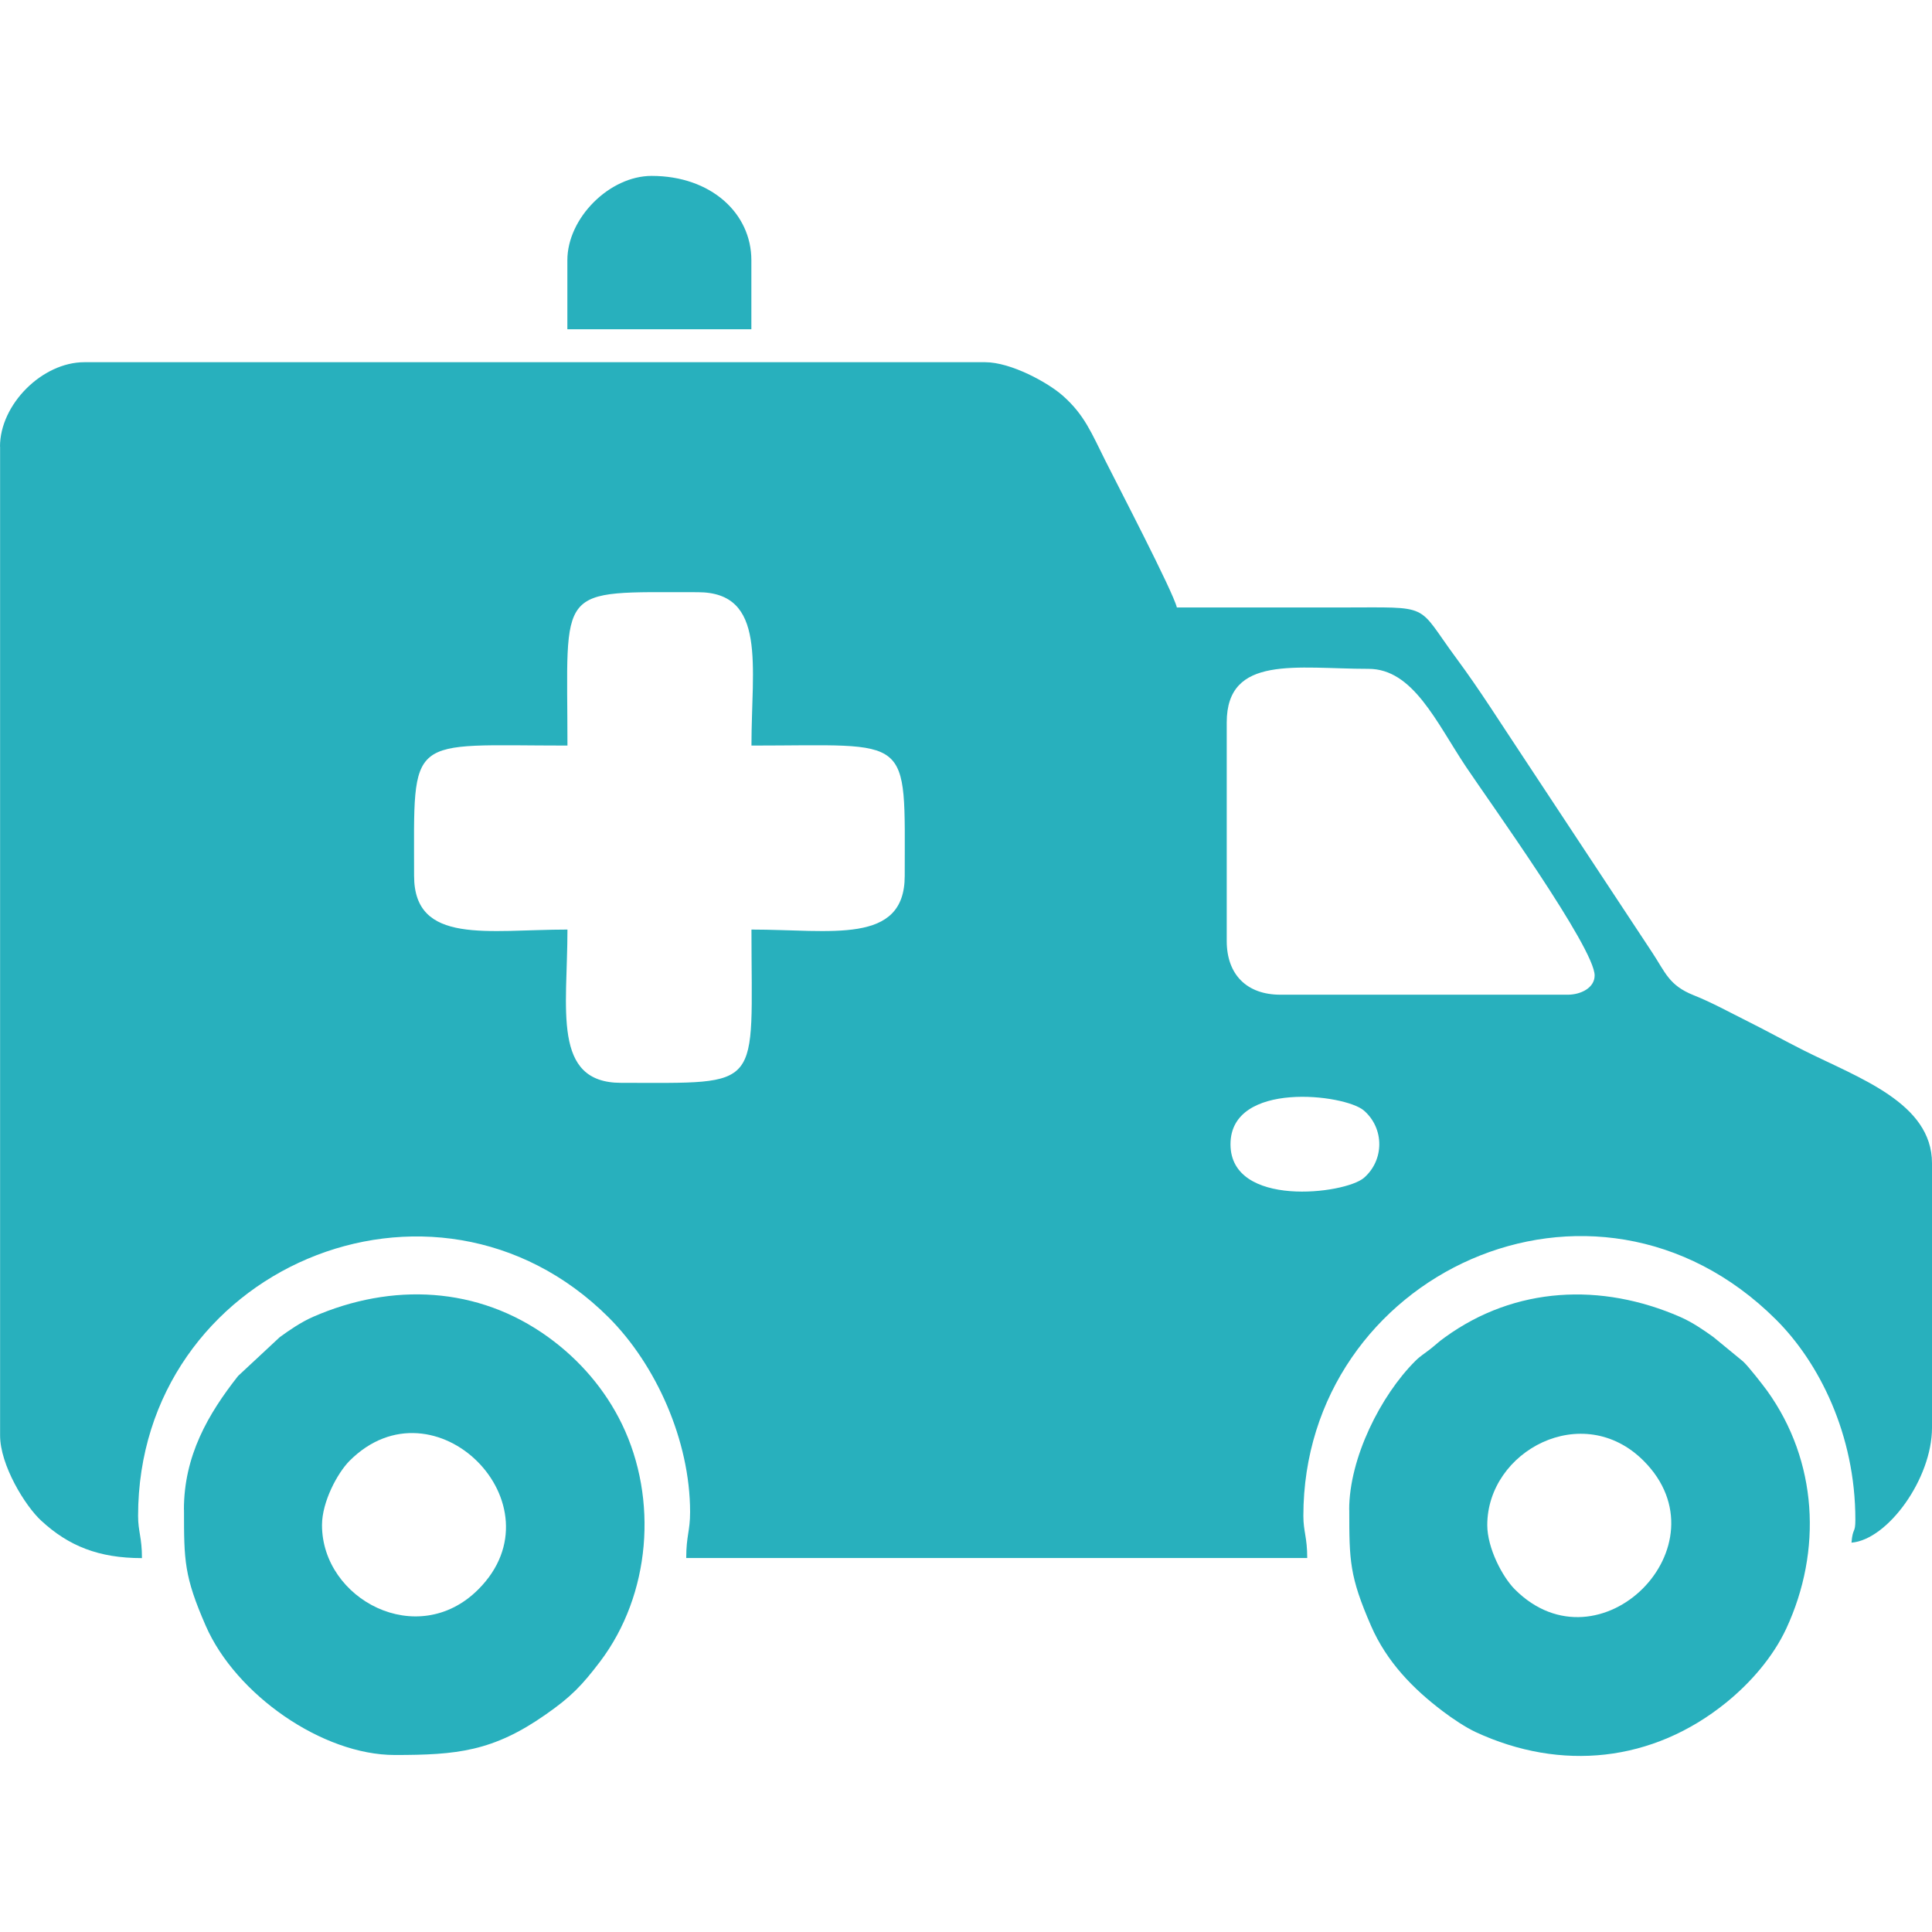
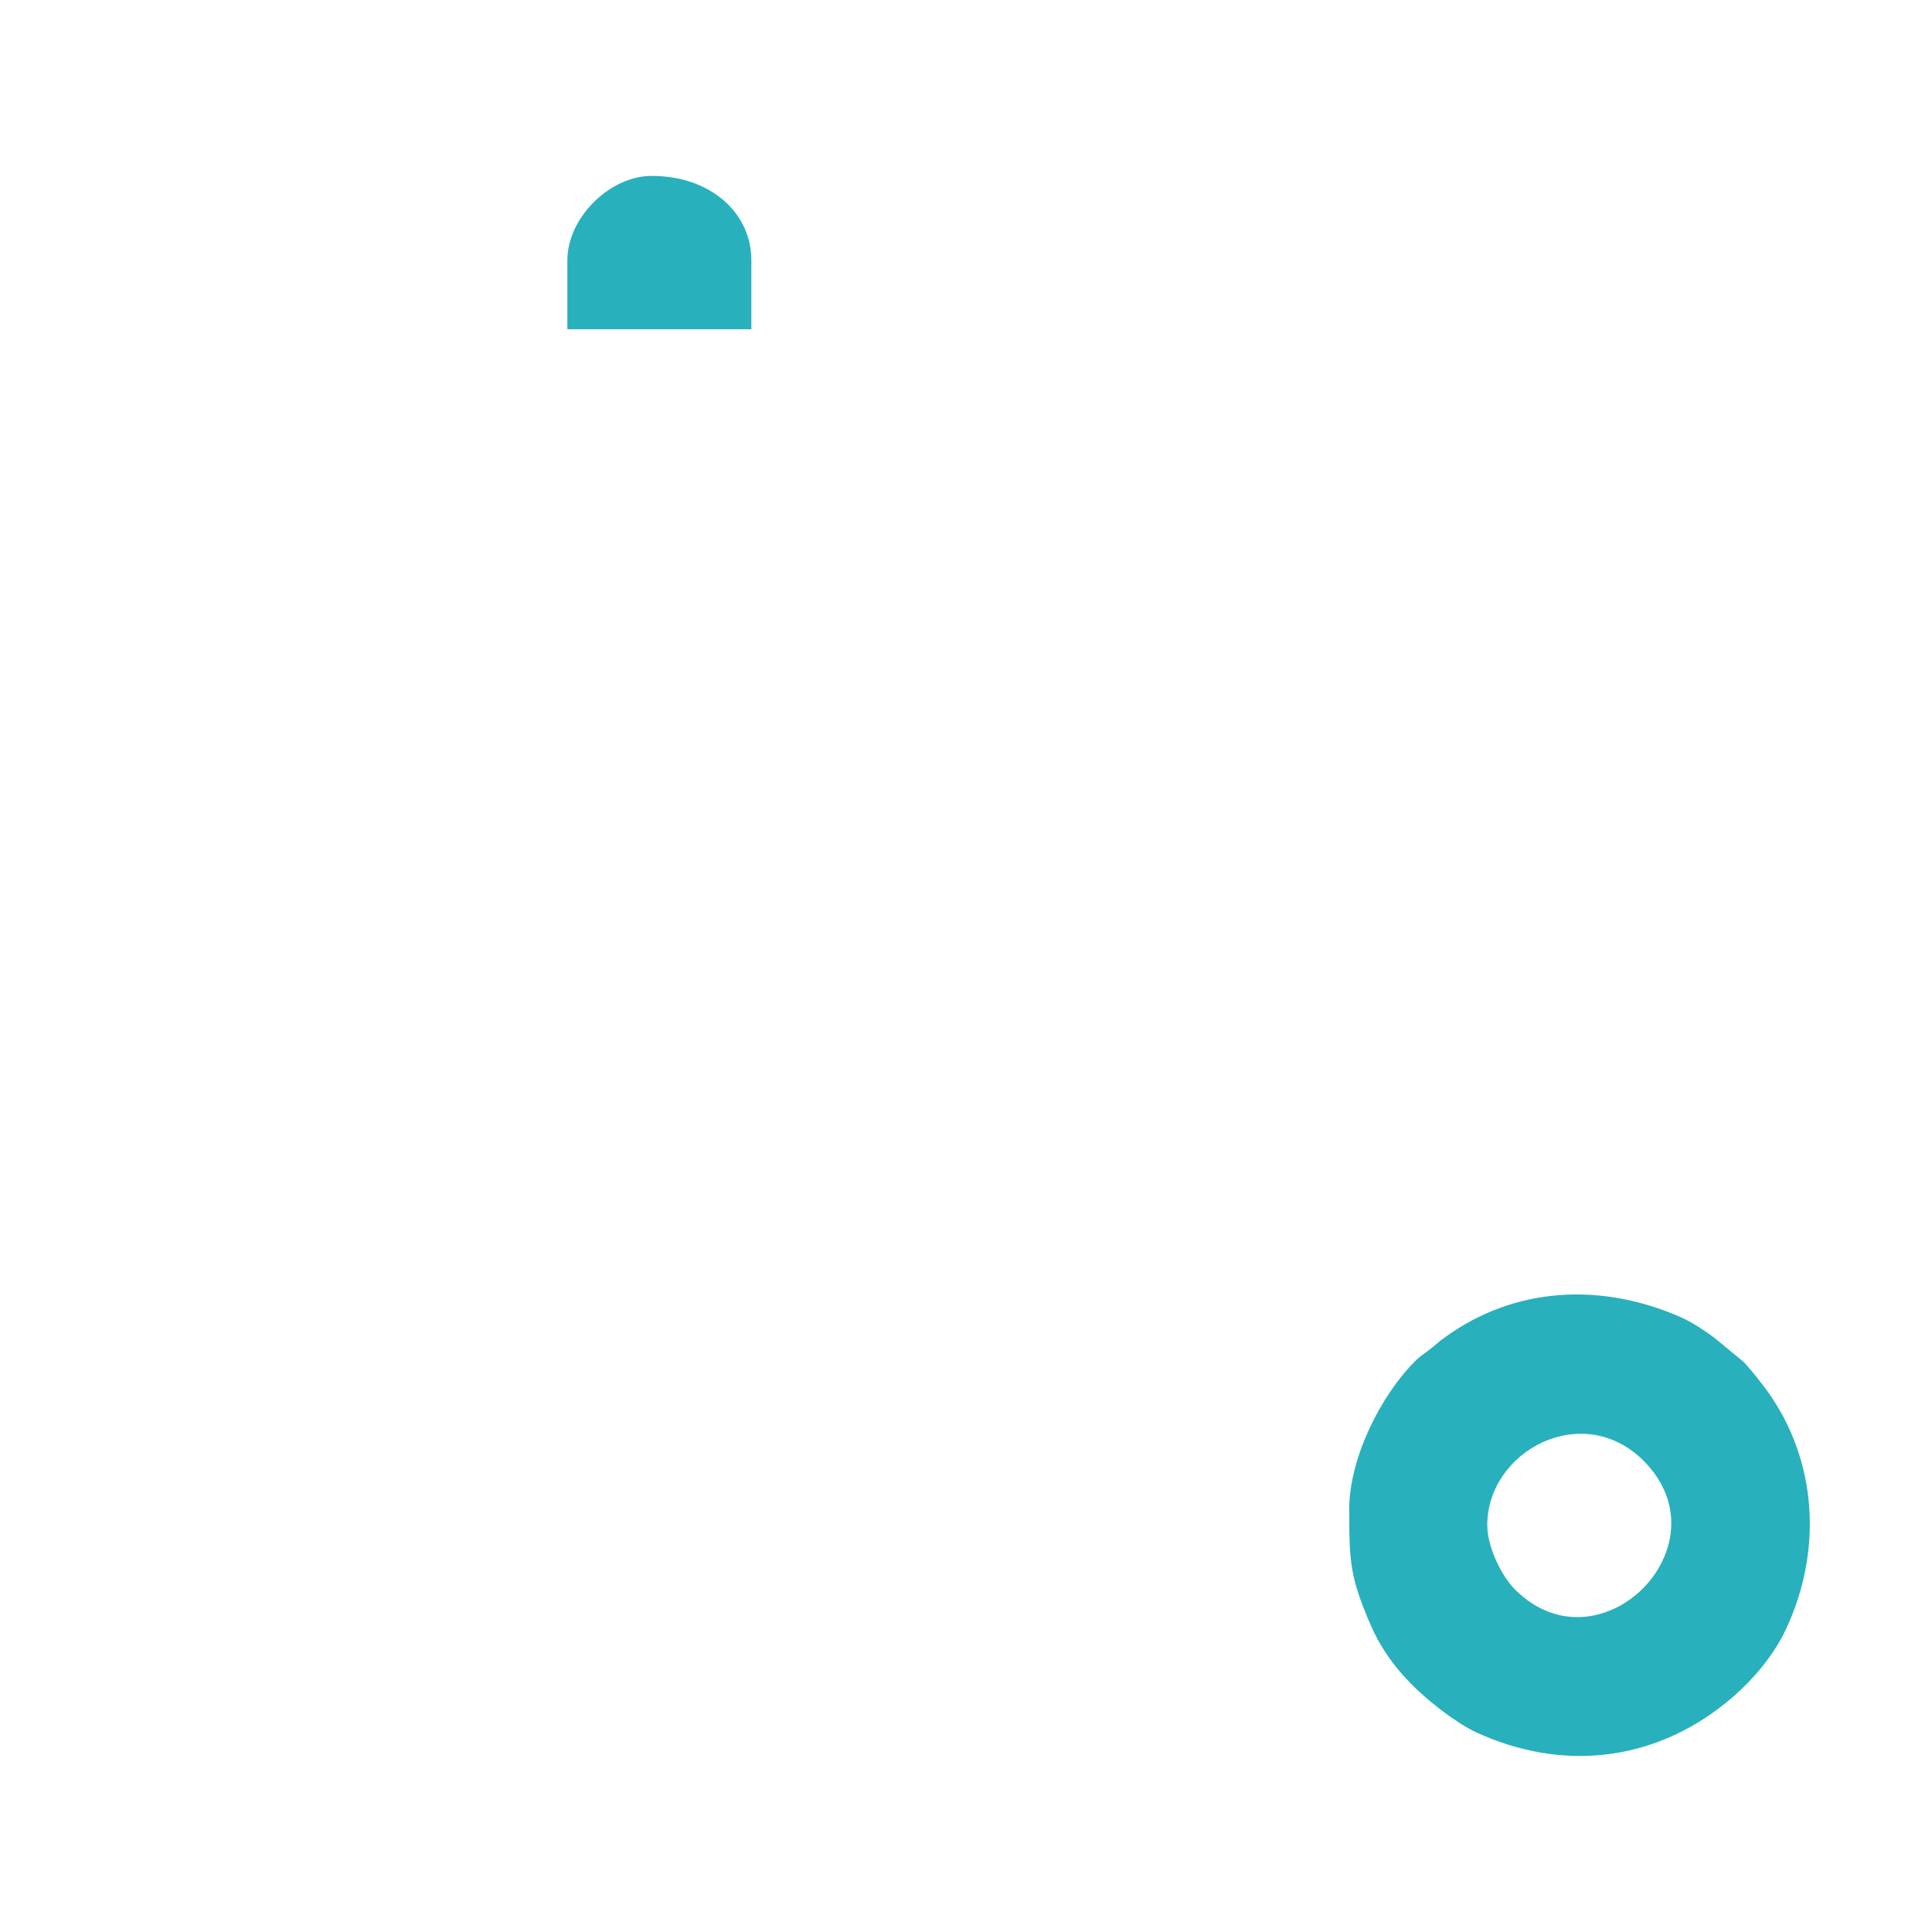
<svg xmlns="http://www.w3.org/2000/svg" width="21" height="21" viewBox="0 0 21 21" fill="none">
-   <path fill-rule="evenodd" clip-rule="evenodd" d="M13.375 12.437C13.375 11.743 14.62 11.893 14.825 12.071C15.048 12.264 15.048 12.61 14.825 12.803C14.619 12.98 13.375 13.132 13.375 12.438V12.437ZM13.334 10.228V7.853C13.334 7.113 14.096 7.27 14.875 7.27C15.359 7.27 15.61 7.847 15.935 8.335C16.195 8.723 17.333 10.305 17.333 10.603C17.333 10.738 17.182 10.812 17.041 10.812H13.917C13.552 10.812 13.334 10.593 13.334 10.228ZM4.501 9.52C4.501 7.959 4.41 8.104 6.168 8.104C6.168 6.346 6.023 6.437 7.585 6.437C8.338 6.437 8.168 7.24 8.168 8.104C9.925 8.104 9.834 7.959 9.834 9.52C9.834 10.274 9.032 10.104 8.168 10.104C8.168 11.862 8.313 11.77 6.751 11.77C5.997 11.77 6.168 10.967 6.168 10.104C5.304 10.104 4.501 10.274 4.501 9.52ZM0.001 4.854V15.603C0.001 15.924 0.272 16.368 0.449 16.53C0.746 16.804 1.072 16.936 1.543 16.936C1.543 16.709 1.501 16.649 1.501 16.477C1.501 13.794 4.715 12.425 6.616 14.32C7.129 14.833 7.501 15.657 7.501 16.435C7.501 16.644 7.459 16.692 7.459 16.935H14.209C14.209 16.708 14.167 16.648 14.167 16.477C14.167 13.851 17.323 12.374 19.302 14.341C19.773 14.809 20.167 15.593 20.167 16.518C20.167 16.675 20.139 16.597 20.125 16.768C20.519 16.736 21 16.072 21 15.519V12.644C21 11.988 20.207 11.719 19.603 11.416C19.385 11.306 19.208 11.207 19 11.103C18.805 11.006 18.609 10.897 18.41 10.818C18.139 10.71 18.102 10.569 17.958 10.352L16.55 8.219C16.306 7.853 16.087 7.502 15.827 7.151C15.385 6.553 15.577 6.603 14.583 6.603C13.986 6.603 13.389 6.603 12.792 6.603C12.752 6.433 12.142 5.262 12.014 5.006C11.866 4.711 11.789 4.51 11.552 4.301C11.392 4.159 10.989 3.937 10.708 3.937H0.917C0.458 3.937 0 4.396 0 4.854L0.001 4.854Z" fill="#28B0BD" />
-   <path fill-rule="evenodd" clip-rule="evenodd" d="M3.5 16.577C3.5 16.326 3.666 16.013 3.8 15.878C4.721 14.957 6.119 16.356 5.199 17.276C4.538 17.938 3.5 17.383 3.5 16.577ZM2 16.41C2 16.964 2.001 17.133 2.237 17.673C2.564 18.42 3.504 19.076 4.291 19.076C4.965 19.076 5.358 19.038 5.933 18.635C6.207 18.444 6.325 18.321 6.524 18.059C7.072 17.333 7.155 16.296 6.761 15.481C6.577 15.101 6.297 14.778 5.959 14.534C5.195 13.981 4.259 13.94 3.404 14.313C3.269 14.372 3.145 14.459 3.041 14.534L2.588 14.956C2.262 15.37 1.999 15.823 1.999 16.41L2 16.41Z" fill="#28B0BD" />
  <path fill-rule="evenodd" clip-rule="evenodd" d="M16.166 16.577C16.166 15.771 17.203 15.216 17.865 15.878C18.785 16.798 17.387 18.197 16.466 17.276C16.331 17.141 16.166 16.827 16.166 16.577ZM14.666 16.41C14.666 16.964 14.668 17.133 14.903 17.673C15.074 18.065 15.361 18.358 15.683 18.601C15.788 18.681 15.931 18.776 16.04 18.827C16.968 19.257 17.963 19.154 18.762 18.507C19.026 18.293 19.271 18.013 19.416 17.702C19.809 16.855 19.757 15.881 19.208 15.117C19.161 15.053 19.004 14.85 18.945 14.797L18.625 14.534C18.521 14.459 18.395 14.372 18.262 14.314C17.407 13.941 16.471 13.982 15.707 14.535C15.635 14.586 15.615 14.61 15.545 14.665C15.484 14.713 15.44 14.737 15.383 14.794C15.008 15.168 14.665 15.848 14.665 16.41H14.666Z" fill="#28B0BD" />
  <path fill-rule="evenodd" clip-rule="evenodd" d="M6.167 2.828V3.579H8.167V2.828C8.167 2.319 7.729 1.912 7.083 1.912C6.625 1.912 6.167 2.37 6.167 2.828Z" fill="#28B0BD" />
</svg>